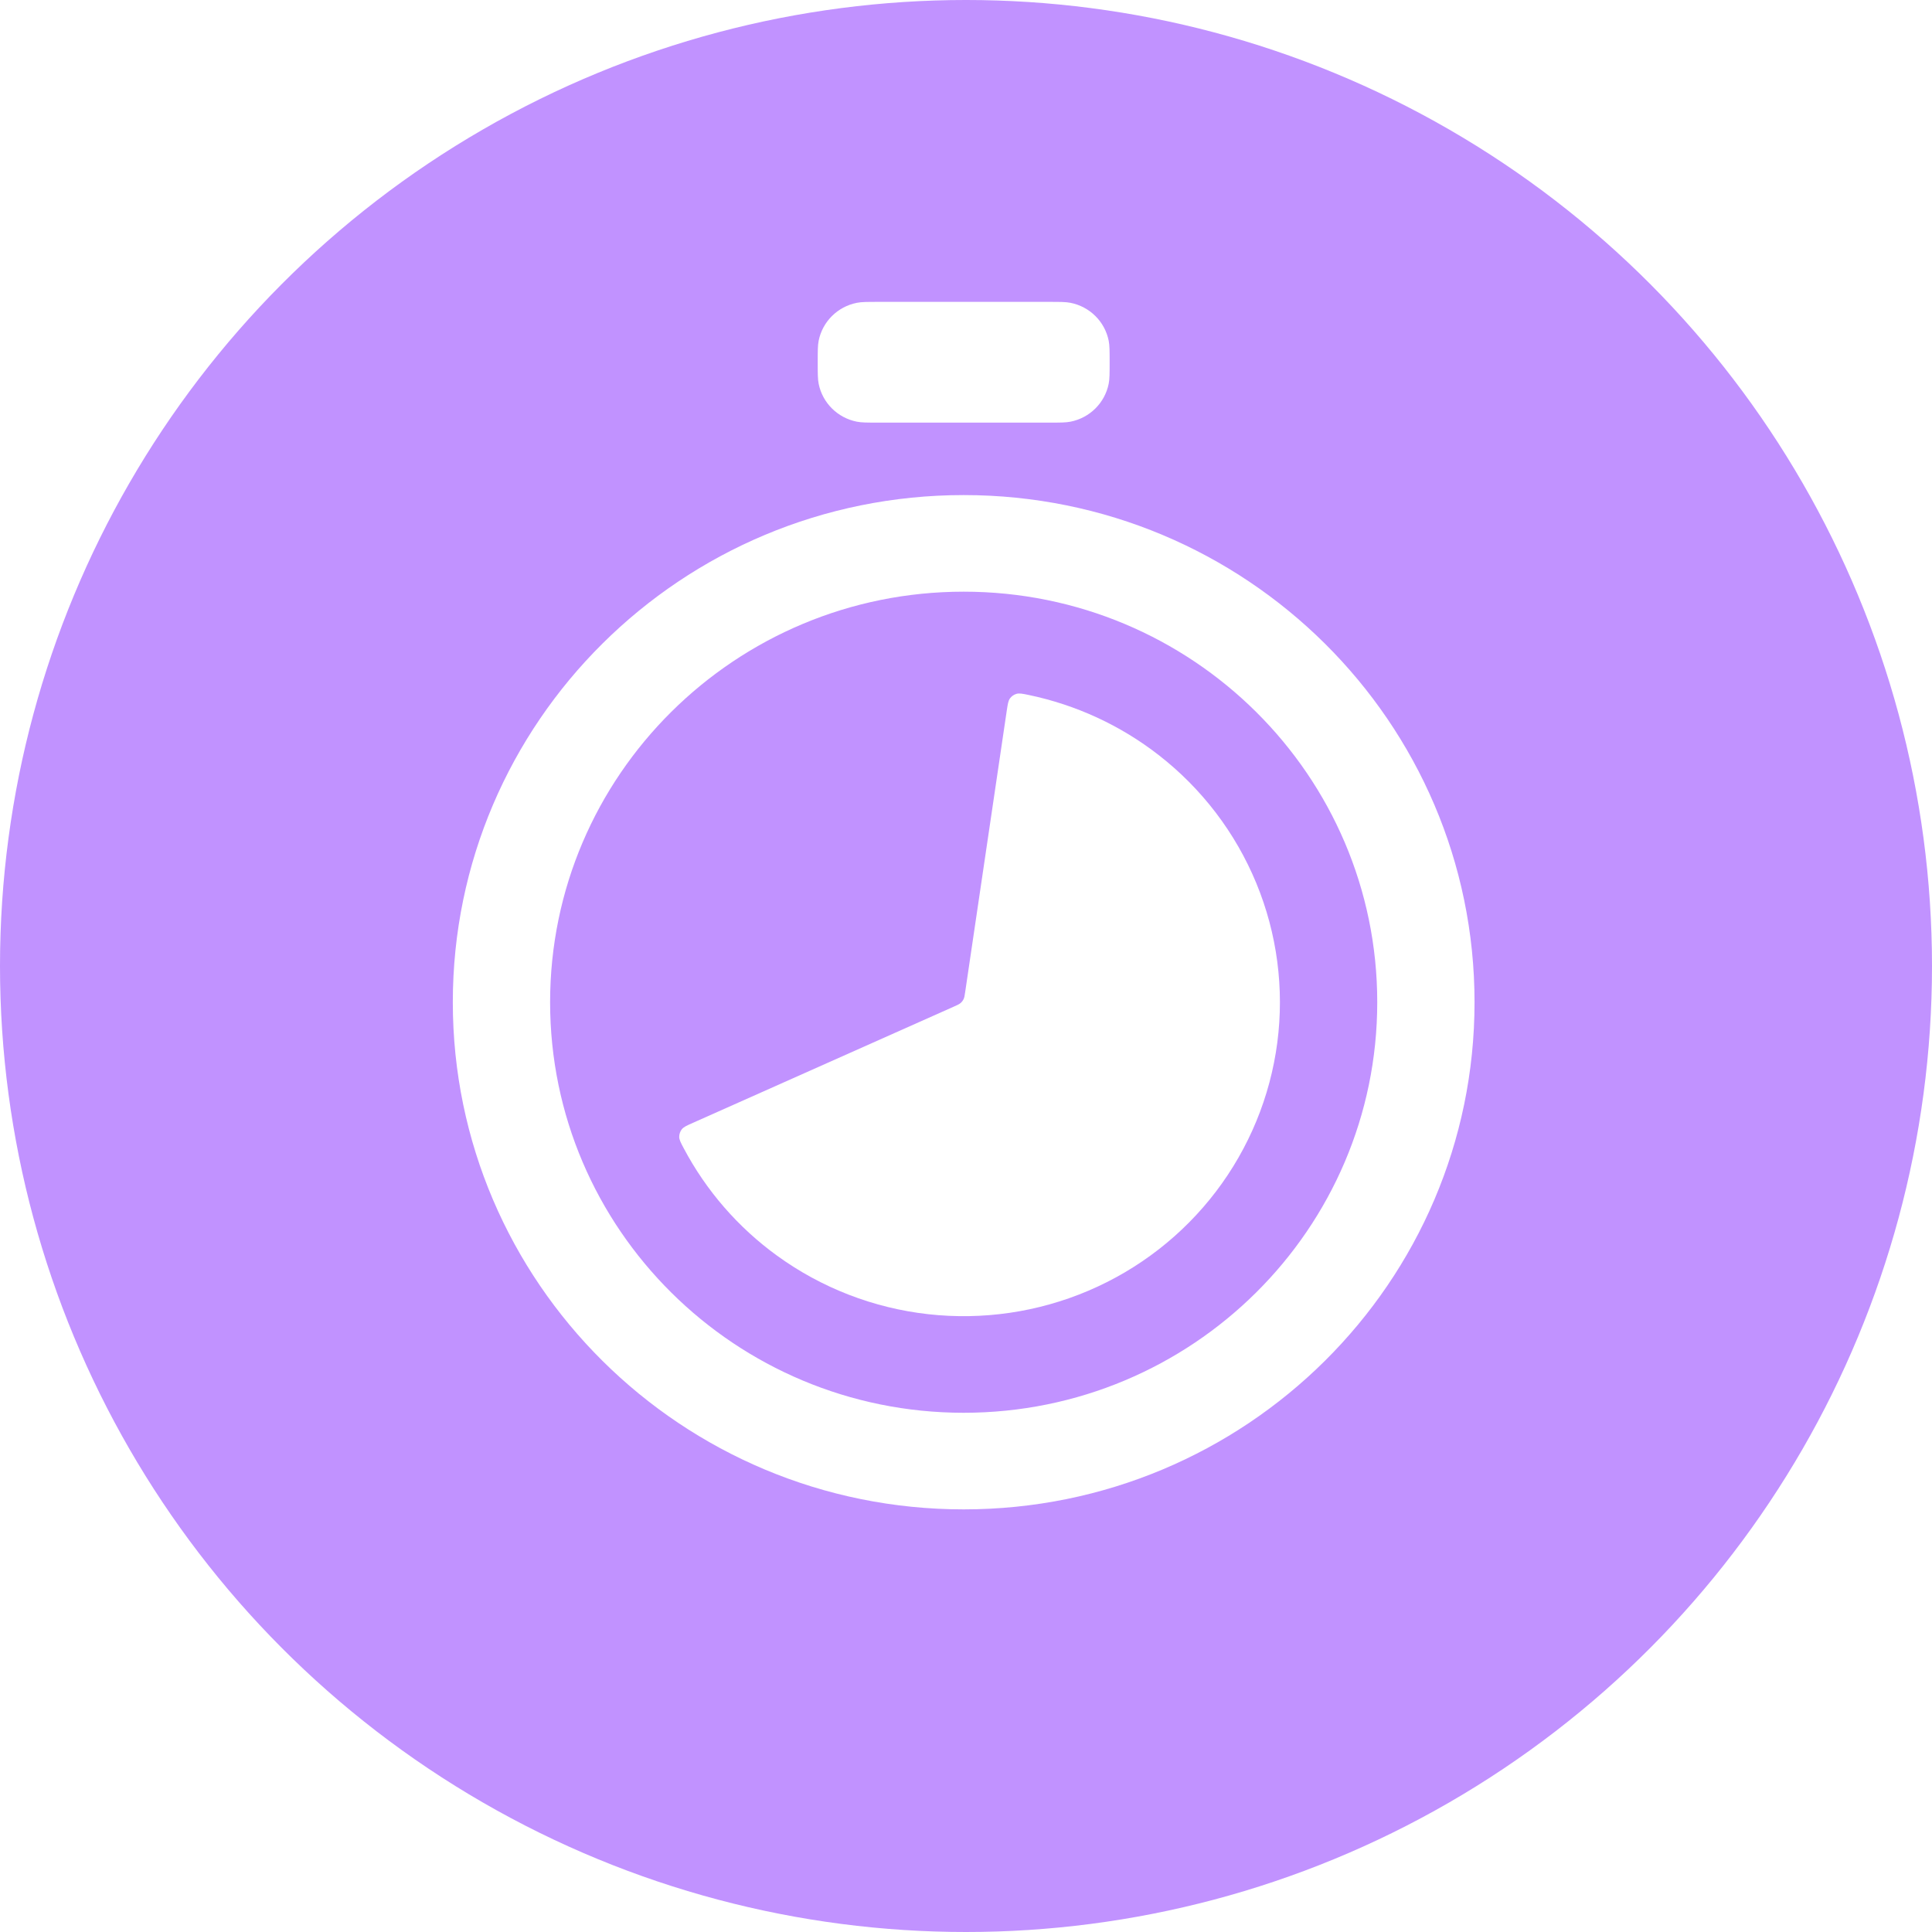
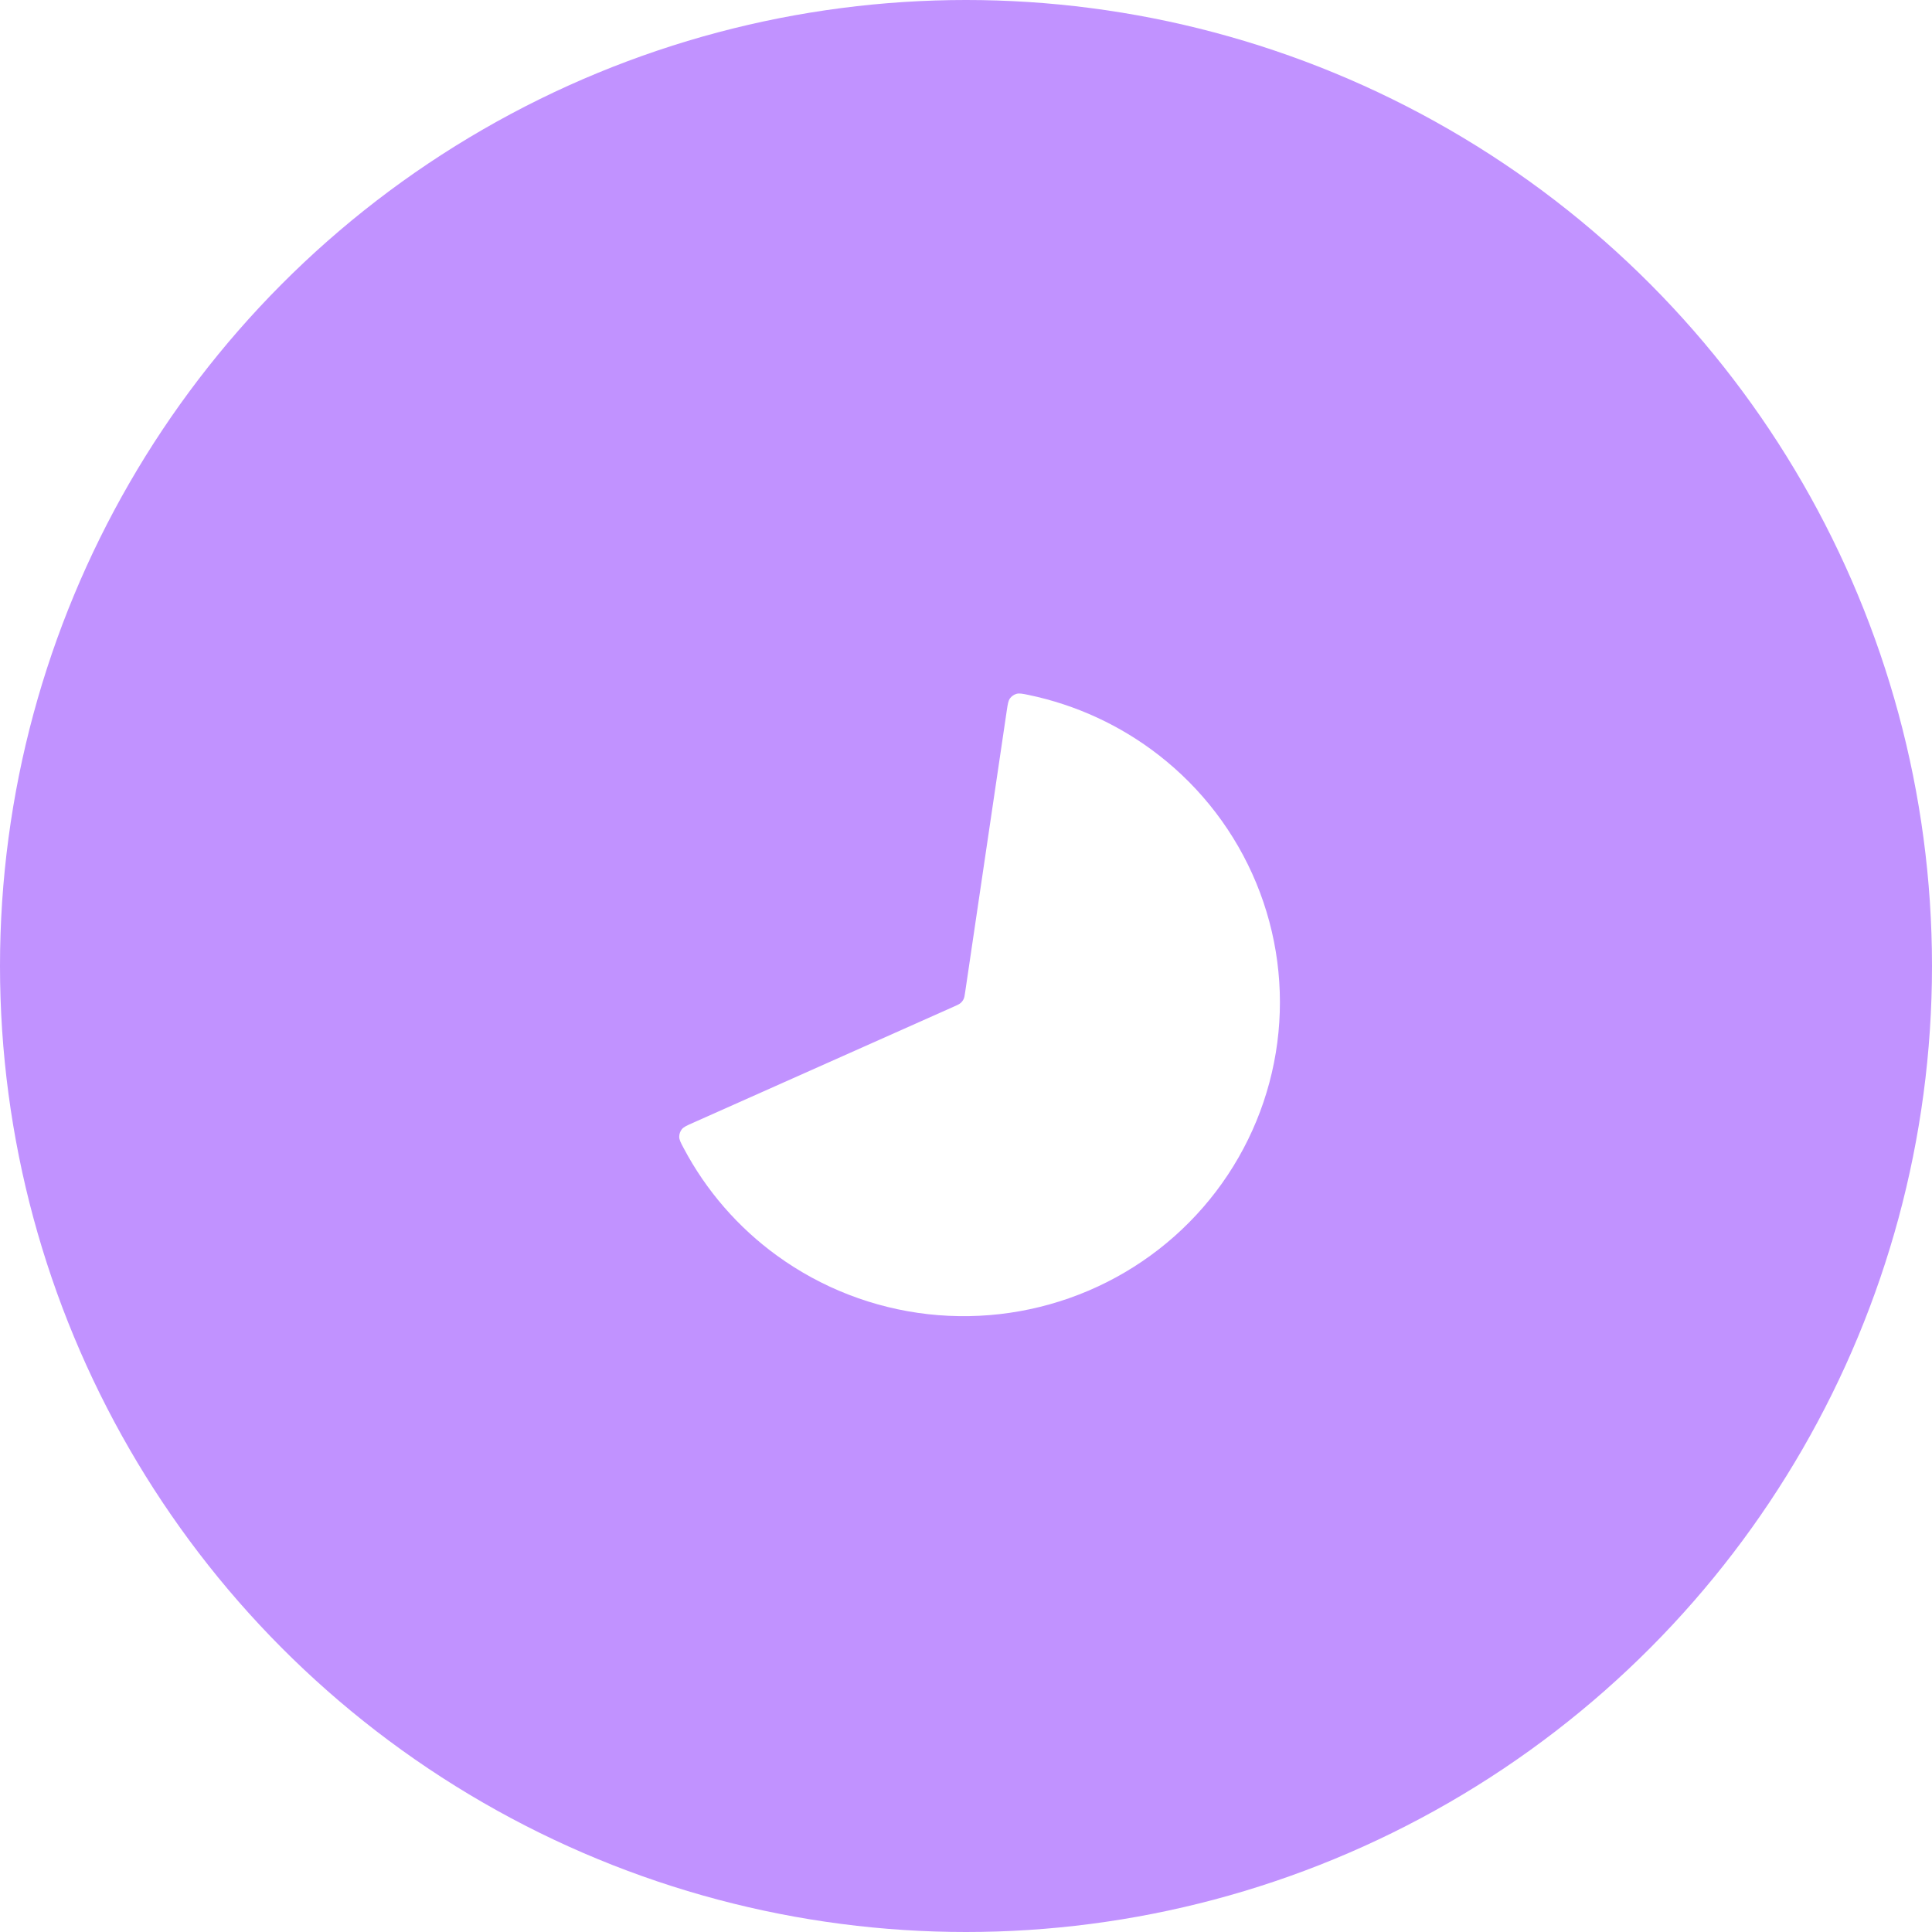
<svg xmlns="http://www.w3.org/2000/svg" width="64" height="64" viewBox="0 0 64 64" fill="none">
  <circle cx="32" cy="32" r="32" fill="#C192FF" />
  <g filter="url(#filter0_d)">
-     <path d="M27.088 12C27.088 11.628 27.088 11.442 27.119 11.288C27.246 10.653 27.746 10.157 28.385 10.031C28.541 10 28.728 10 29.103 10H34.744C35.118 10 35.305 10 35.461 10.031C36.1 10.157 36.6 10.653 36.727 11.288C36.758 11.442 36.758 11.628 36.758 12C36.758 12.372 36.758 12.558 36.727 12.712C36.6 13.347 36.1 13.843 35.461 13.969C35.305 14 35.118 14 34.744 14H29.103C28.728 14 28.541 14 28.385 13.969C27.746 13.843 27.246 13.347 27.119 12.712C27.088 12.558 27.088 12.372 27.088 12Z" fill="white" />
    <path d="M22.584 37.411C22.646 37.332 22.748 37.287 22.953 37.196L31.601 33.344C31.718 33.291 31.777 33.265 31.823 33.225C31.864 33.189 31.896 33.146 31.92 33.098C31.946 33.043 31.956 32.98 31.974 32.853L33.35 23.543C33.383 23.323 33.399 23.213 33.459 23.132C33.509 23.064 33.589 23.009 33.671 22.985C33.767 22.958 33.871 22.979 34.078 23.022C35.643 23.349 37.114 24.027 38.377 25.008C39.811 26.121 40.927 27.585 41.617 29.257C42.307 30.928 42.546 32.749 42.312 34.54C42.077 36.331 41.377 38.031 40.28 39.472C39.183 40.913 37.726 42.045 36.054 42.757C34.382 43.469 32.552 43.737 30.744 43.534C28.936 43.331 27.213 42.663 25.744 41.598C24.448 40.659 23.39 39.438 22.647 38.033C22.548 37.847 22.499 37.754 22.5 37.654C22.5 37.569 22.532 37.478 22.584 37.411Z" fill="white" />
-     <path fill-rule="evenodd" clip-rule="evenodd" d="M31.923 50C41.269 50 48.846 42.478 48.846 33.2C48.846 23.922 41.269 16.4 31.923 16.4C22.577 16.4 15 23.922 15 33.2C15 42.478 22.577 50 31.923 50ZM31.923 46.8C39.489 46.8 45.623 40.711 45.623 33.2C45.623 25.689 39.489 19.6 31.923 19.6C24.357 19.6 18.223 25.689 18.223 33.2C18.223 40.711 24.357 46.8 31.923 46.8Z" fill="white" />
  </g>
  <defs>
    <filter id="filter0_d" x="10" y="5" width="43.846" height="50" filterUnits="userSpaceOnUse" color-interpolation-filters="sRGB">
      <feFlood flood-opacity="0" result="BackgroundImageFix" />
      <feColorMatrix in="SourceAlpha" type="matrix" values="0 0 0 0 0 0 0 0 0 0 0 0 0 0 0 0 0 0 127 0" />
      <feOffset />
      <feGaussianBlur stdDeviation="2.5" />
      <feColorMatrix type="matrix" values="0 0 0 0 0 0 0 0 0 0 0 0 0 0 0 0 0 0 0.06 0" />
      <feBlend mode="normal" in2="BackgroundImageFix" result="effect1_dropShadow" />
      <feBlend mode="normal" in="SourceGraphic" in2="effect1_dropShadow" result="shape" />
    </filter>
  </defs>
</svg>